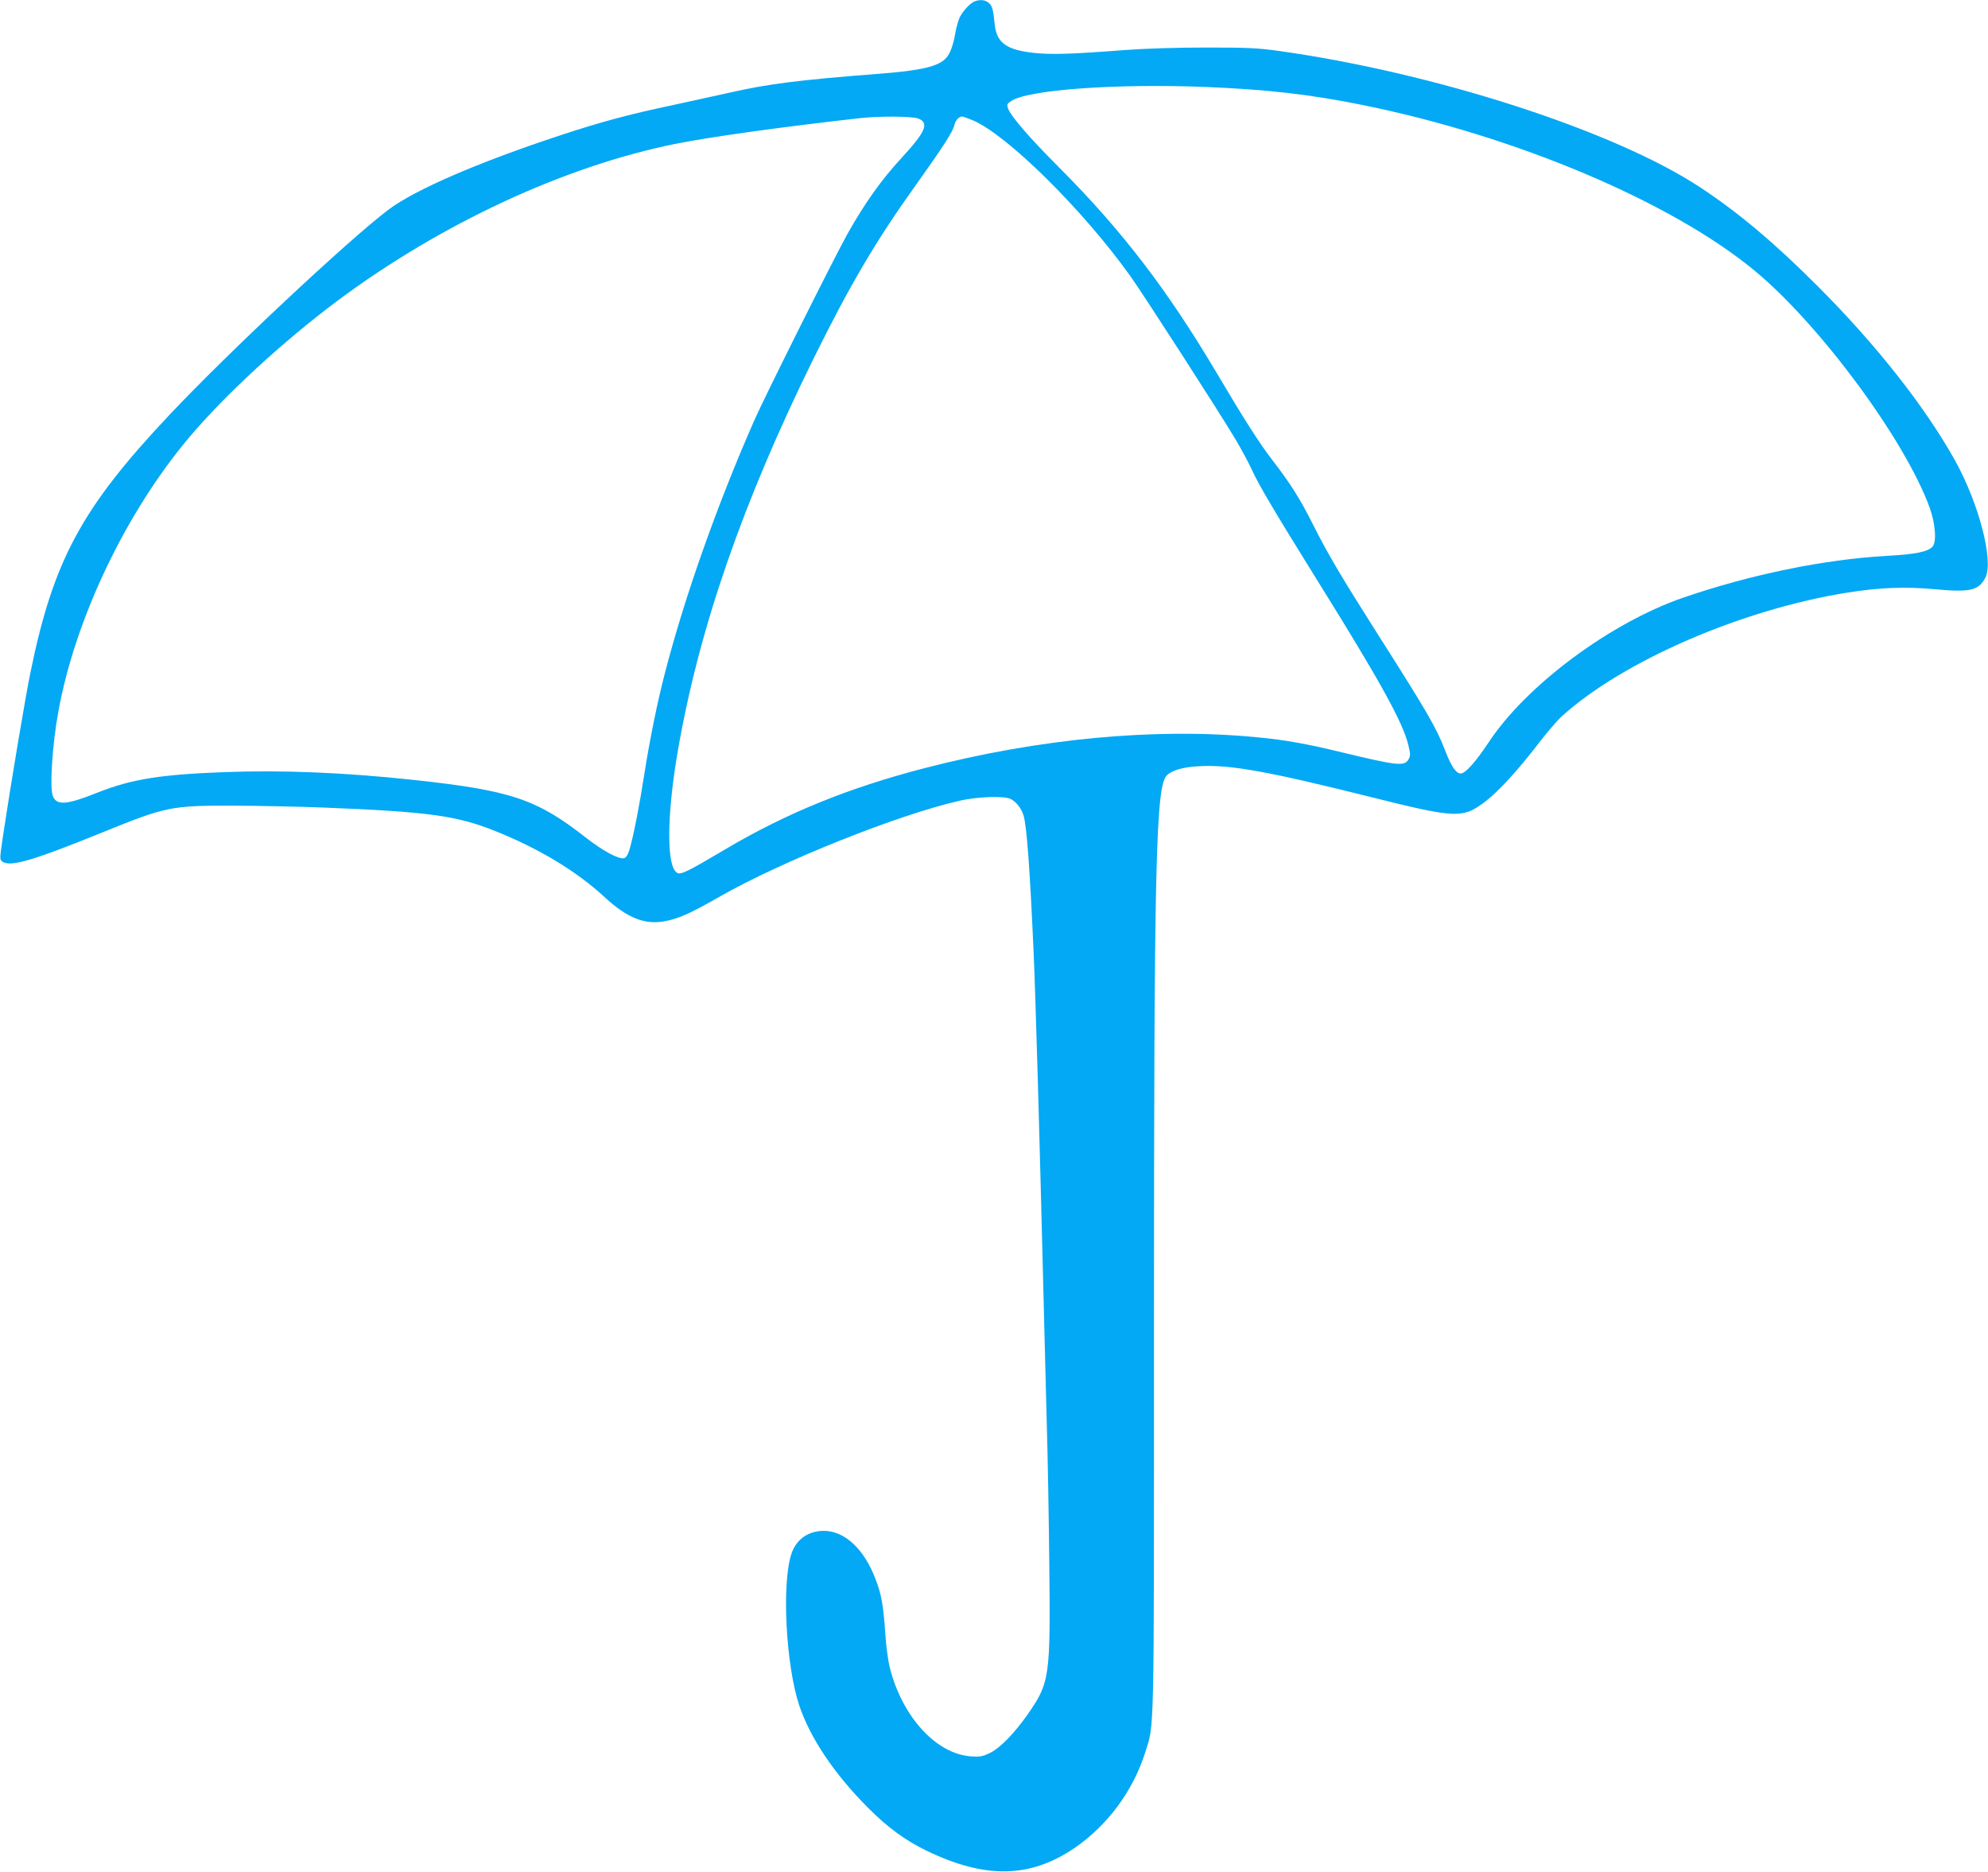
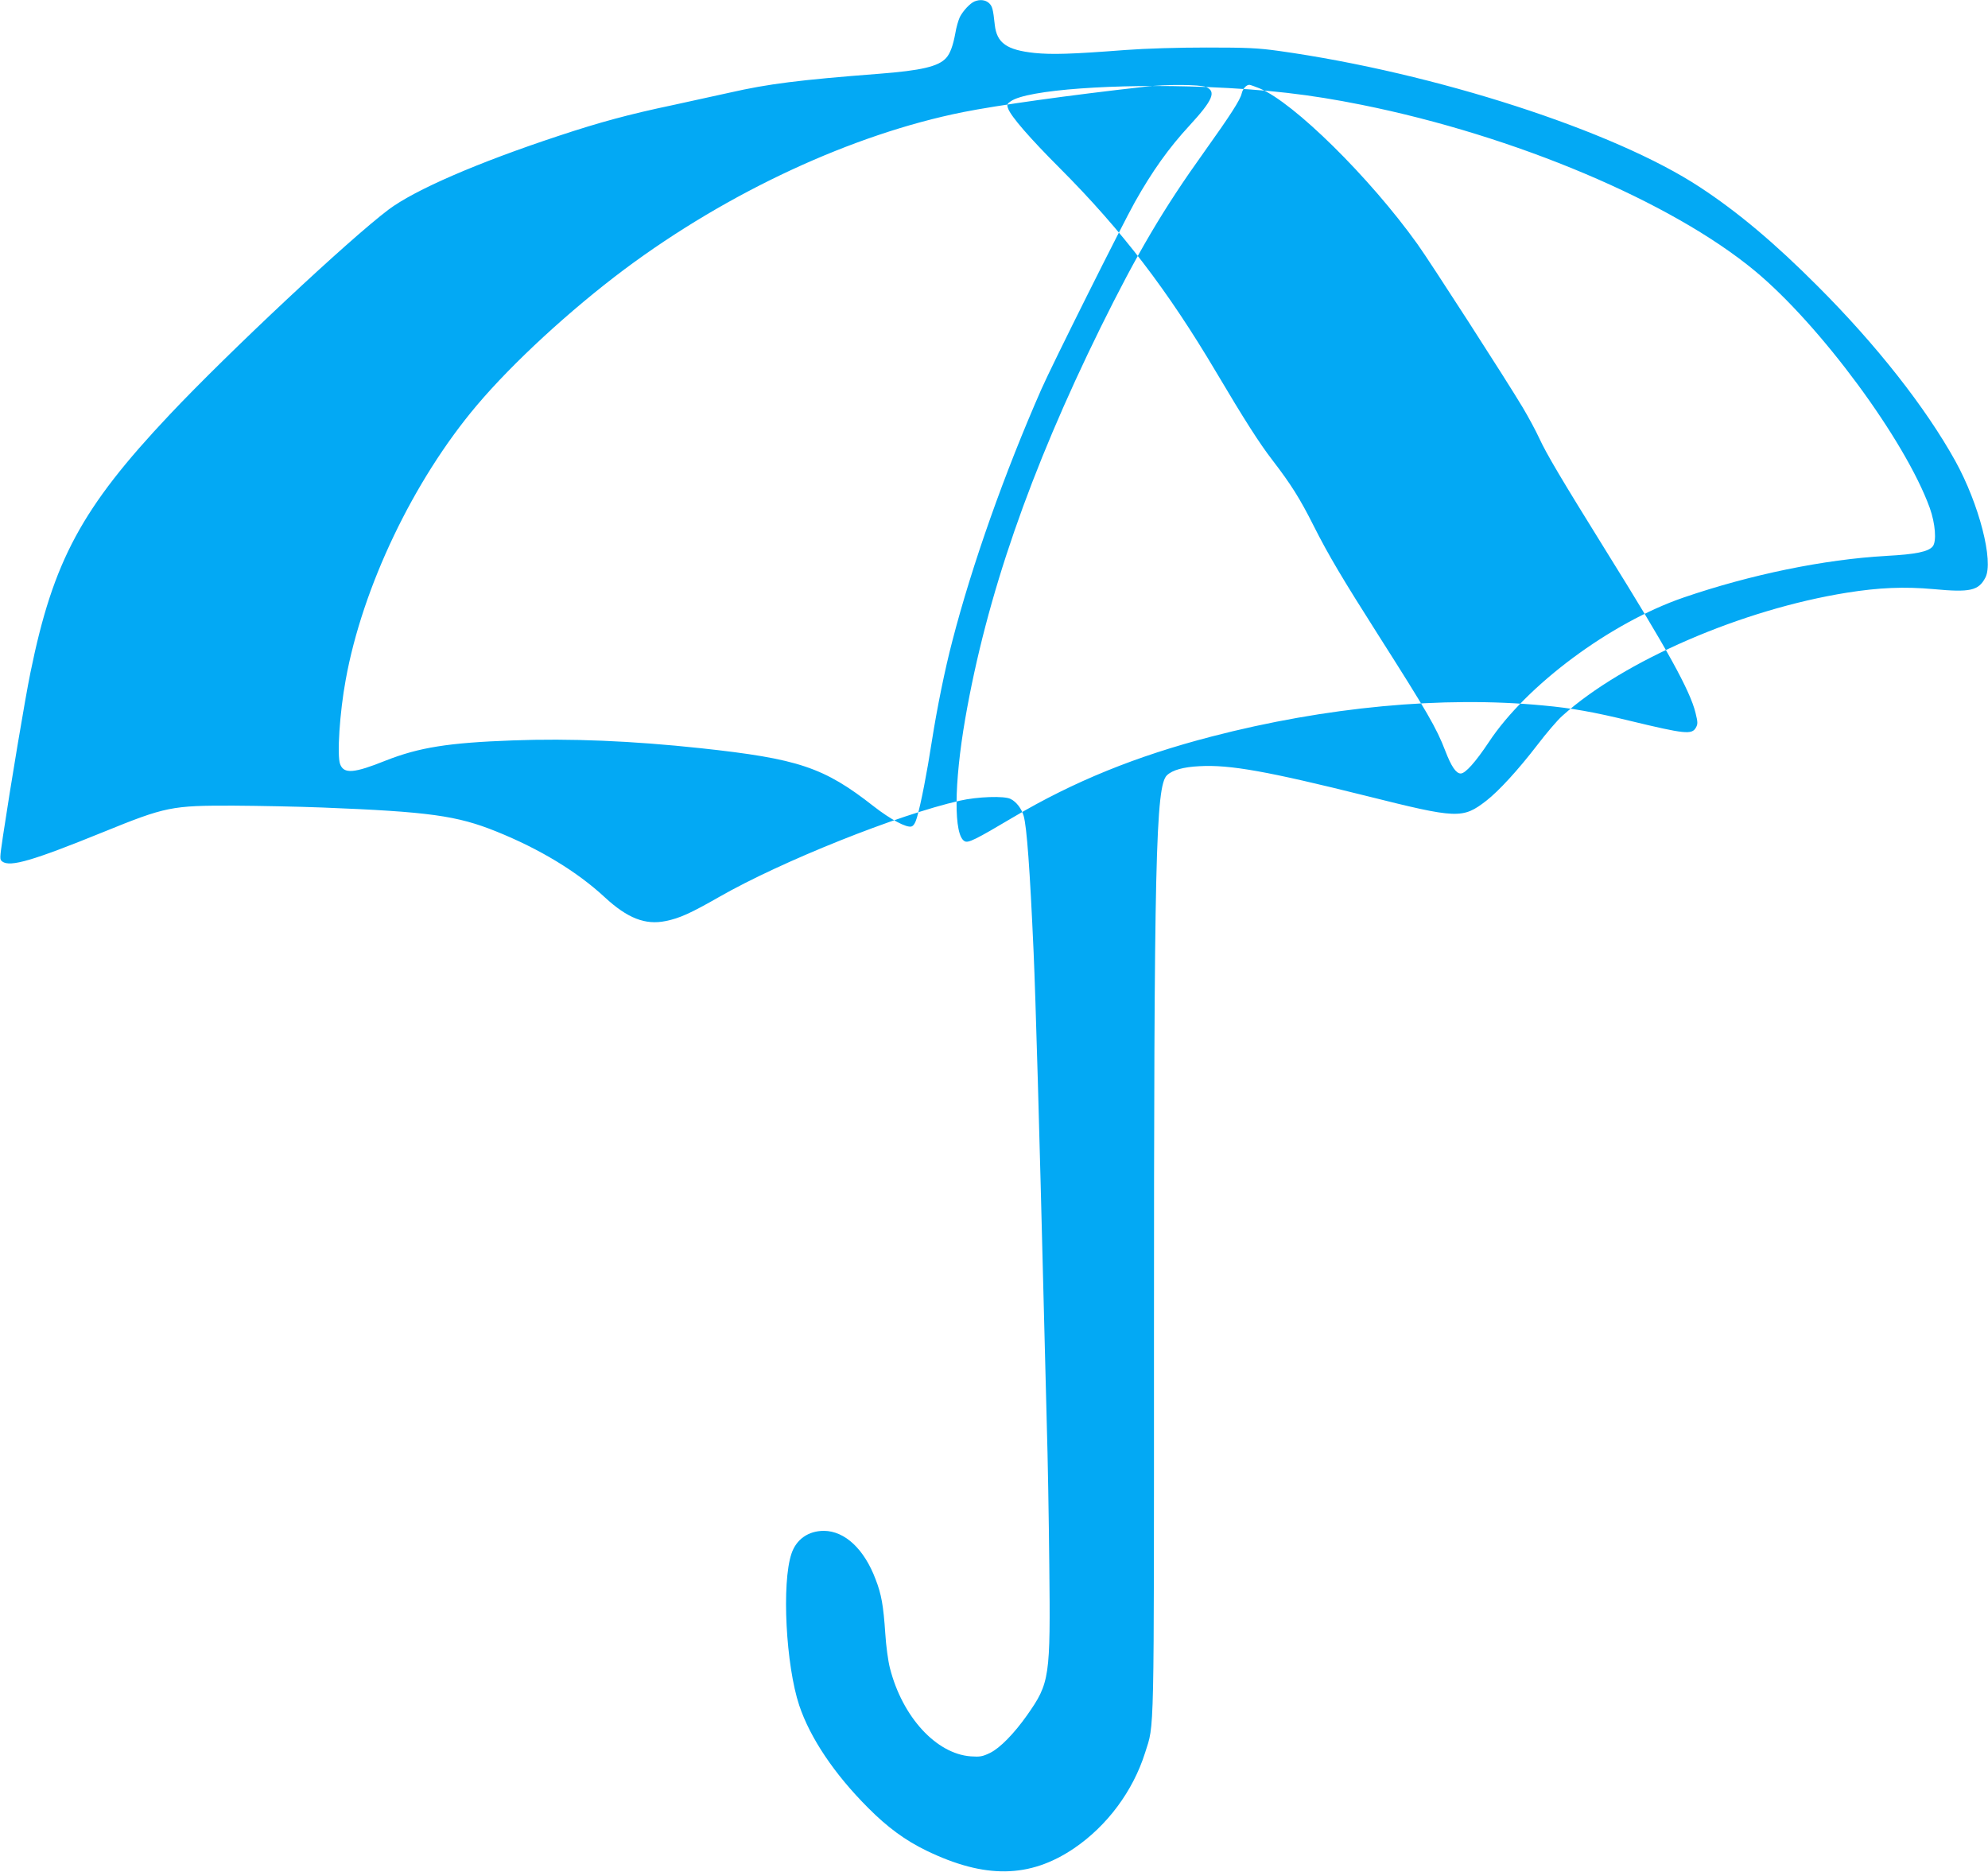
<svg xmlns="http://www.w3.org/2000/svg" version="1.0" width="1280pt" height="1205pt" viewBox="0 0 1280 1205" preserveAspectRatio="xMidYMid meet">
  <g transform="translate(0,1205) scale(0.1,-0.1)" fill="#03a9f4" stroke="none">
-     <path d="M6275 12041 c-29 -12 -74 -60 -95 -101 -9 -19 -23 -66 -29 -104 -14 -77 -33 -131 -59 -159 -49 -55 -160 -81 -432 -102 -518 -40 -713 -65 -960 -121 -85 -19 -249 -55 -365 -80 -290 -61 -473 -111 -736 -198 -527 -174 -929 -349 -1098 -476 -258 -195 -1033 -921 -1409 -1320 -567 -601 -749 -939 -896 -1660 -34 -165 -128 -728 -177 -1054 -21 -145 -22 -149 -4 -163 51 -37 197 6 650 190 403 164 440 171 840 170 160 -1 416 -6 570 -12 686 -27 867 -52 1120 -154 280 -113 520 -258 699 -424 146 -135 261 -180 392 -153 90 18 162 51 344 155 400 229 1152 530 1550 620 113 26 288 32 327 11 37 -18 71 -63 84 -109 20 -70 40 -338 64 -877 13 -294 38 -1166 65 -2260 6 -239 15 -592 20 -785 6 -192 13 -597 16 -900 8 -727 3 -760 -143 -968 -84 -119 -175 -212 -239 -243 -48 -23 -63 -26 -123 -22 -223 16 -441 254 -521 568 -12 46 -25 144 -30 223 -12 180 -25 253 -62 348 -73 195 -198 312 -333 313 -100 0 -178 -54 -209 -147 -64 -190 -36 -719 50 -977 70 -209 226 -442 443 -659 125 -126 240 -210 376 -276 376 -182 664 -178 949 14 214 145 381 369 459 617 60 191 57 37 57 2659 0 3086 11 3566 84 3634 35 33 105 53 209 58 196 11 439 -33 1077 -192 583 -146 617 -148 769 -31 82 64 204 197 328 358 58 76 131 162 162 189 394 355 1157 685 1832 793 206 33 370 40 559 23 235 -22 289 -10 333 74 55 104 -40 474 -194 752 -191 344 -507 746 -884 1123 -278 279 -516 479 -760 639 -551 363 -1705 736 -2710 877 -137 19 -204 22 -465 22 -187 0 -390 -6 -525 -16 -350 -27 -472 -30 -584 -19 -179 19 -243 64 -256 181 -11 103 -16 120 -37 140 -23 21 -58 25 -93 11z m1490 -551 c393 -16 665 -47 1003 -115 988 -199 1994 -624 2531 -1069 420 -348 968 -1090 1126 -1526 36 -101 45 -216 19 -248 -28 -34 -109 -51 -299 -61 -402 -23 -873 -120 -1305 -268 -469 -161 -1012 -564 -1254 -931 -86 -129 -151 -202 -181 -202 -30 0 -61 46 -99 145 -57 149 -116 250 -434 750 -225 354 -319 511 -414 700 -88 175 -146 267 -265 422 -85 110 -181 261 -360 563 -315 532 -609 916 -1009 1317 -196 196 -315 334 -333 384 -9 25 -7 31 17 47 105 74 672 115 1257 92z m-1850 -204 c68 -29 44 -85 -106 -248 -134 -145 -240 -294 -352 -493 -85 -152 -534 -1050 -602 -1205 -237 -539 -446 -1129 -573 -1620 -48 -183 -98 -429 -132 -645 -32 -207 -70 -402 -96 -492 -10 -35 -22 -54 -35 -58 -32 -10 -135 45 -244 130 -320 251 -484 306 -1115 374 -438 47 -839 64 -1210 50 -413 -15 -601 -45 -817 -130 -204 -82 -269 -87 -293 -23 -21 54 -3 334 36 544 108 597 436 1283 843 1765 232 275 603 616 953 878 668 498 1466 868 2178 1011 220 44 676 108 1175 164 135 16 351 14 390 -2z m345 -9 c220 -91 709 -573 1016 -1002 80 -111 573 -876 678 -1052 37 -62 85 -151 106 -197 49 -106 143 -264 433 -731 390 -626 539 -895 574 -1039 15 -61 15 -72 2 -95 -26 -46 -71 -41 -424 44 -234 57 -374 82 -559 99 -647 62 -1399 -9 -2135 -200 -486 -126 -887 -289 -1276 -519 -246 -146 -291 -168 -314 -155 -71 37 -69 368 4 790 137 787 416 1592 870 2515 237 480 404 764 667 1131 169 237 234 337 243 379 7 30 30 55 49 55 6 0 36 -11 66 -23z" />
+     <path d="M6275 12041 c-29 -12 -74 -60 -95 -101 -9 -19 -23 -66 -29 -104 -14 -77 -33 -131 -59 -159 -49 -55 -160 -81 -432 -102 -518 -40 -713 -65 -960 -121 -85 -19 -249 -55 -365 -80 -290 -61 -473 -111 -736 -198 -527 -174 -929 -349 -1098 -476 -258 -195 -1033 -921 -1409 -1320 -567 -601 -749 -939 -896 -1660 -34 -165 -128 -728 -177 -1054 -21 -145 -22 -149 -4 -163 51 -37 197 6 650 190 403 164 440 171 840 170 160 -1 416 -6 570 -12 686 -27 867 -52 1120 -154 280 -113 520 -258 699 -424 146 -135 261 -180 392 -153 90 18 162 51 344 155 400 229 1152 530 1550 620 113 26 288 32 327 11 37 -18 71 -63 84 -109 20 -70 40 -338 64 -877 13 -294 38 -1166 65 -2260 6 -239 15 -592 20 -785 6 -192 13 -597 16 -900 8 -727 3 -760 -143 -968 -84 -119 -175 -212 -239 -243 -48 -23 -63 -26 -123 -22 -223 16 -441 254 -521 568 -12 46 -25 144 -30 223 -12 180 -25 253 -62 348 -73 195 -198 312 -333 313 -100 0 -178 -54 -209 -147 -64 -190 -36 -719 50 -977 70 -209 226 -442 443 -659 125 -126 240 -210 376 -276 376 -182 664 -178 949 14 214 145 381 369 459 617 60 191 57 37 57 2659 0 3086 11 3566 84 3634 35 33 105 53 209 58 196 11 439 -33 1077 -192 583 -146 617 -148 769 -31 82 64 204 197 328 358 58 76 131 162 162 189 394 355 1157 685 1832 793 206 33 370 40 559 23 235 -22 289 -10 333 74 55 104 -40 474 -194 752 -191 344 -507 746 -884 1123 -278 279 -516 479 -760 639 -551 363 -1705 736 -2710 877 -137 19 -204 22 -465 22 -187 0 -390 -6 -525 -16 -350 -27 -472 -30 -584 -19 -179 19 -243 64 -256 181 -11 103 -16 120 -37 140 -23 21 -58 25 -93 11z m1490 -551 c393 -16 665 -47 1003 -115 988 -199 1994 -624 2531 -1069 420 -348 968 -1090 1126 -1526 36 -101 45 -216 19 -248 -28 -34 -109 -51 -299 -61 -402 -23 -873 -120 -1305 -268 -469 -161 -1012 -564 -1254 -931 -86 -129 -151 -202 -181 -202 -30 0 -61 46 -99 145 -57 149 -116 250 -434 750 -225 354 -319 511 -414 700 -88 175 -146 267 -265 422 -85 110 -181 261 -360 563 -315 532 -609 916 -1009 1317 -196 196 -315 334 -333 384 -9 25 -7 31 17 47 105 74 672 115 1257 92z c68 -29 44 -85 -106 -248 -134 -145 -240 -294 -352 -493 -85 -152 -534 -1050 -602 -1205 -237 -539 -446 -1129 -573 -1620 -48 -183 -98 -429 -132 -645 -32 -207 -70 -402 -96 -492 -10 -35 -22 -54 -35 -58 -32 -10 -135 45 -244 130 -320 251 -484 306 -1115 374 -438 47 -839 64 -1210 50 -413 -15 -601 -45 -817 -130 -204 -82 -269 -87 -293 -23 -21 54 -3 334 36 544 108 597 436 1283 843 1765 232 275 603 616 953 878 668 498 1466 868 2178 1011 220 44 676 108 1175 164 135 16 351 14 390 -2z m345 -9 c220 -91 709 -573 1016 -1002 80 -111 573 -876 678 -1052 37 -62 85 -151 106 -197 49 -106 143 -264 433 -731 390 -626 539 -895 574 -1039 15 -61 15 -72 2 -95 -26 -46 -71 -41 -424 44 -234 57 -374 82 -559 99 -647 62 -1399 -9 -2135 -200 -486 -126 -887 -289 -1276 -519 -246 -146 -291 -168 -314 -155 -71 37 -69 368 4 790 137 787 416 1592 870 2515 237 480 404 764 667 1131 169 237 234 337 243 379 7 30 30 55 49 55 6 0 36 -11 66 -23z" />
  </g>
</svg>